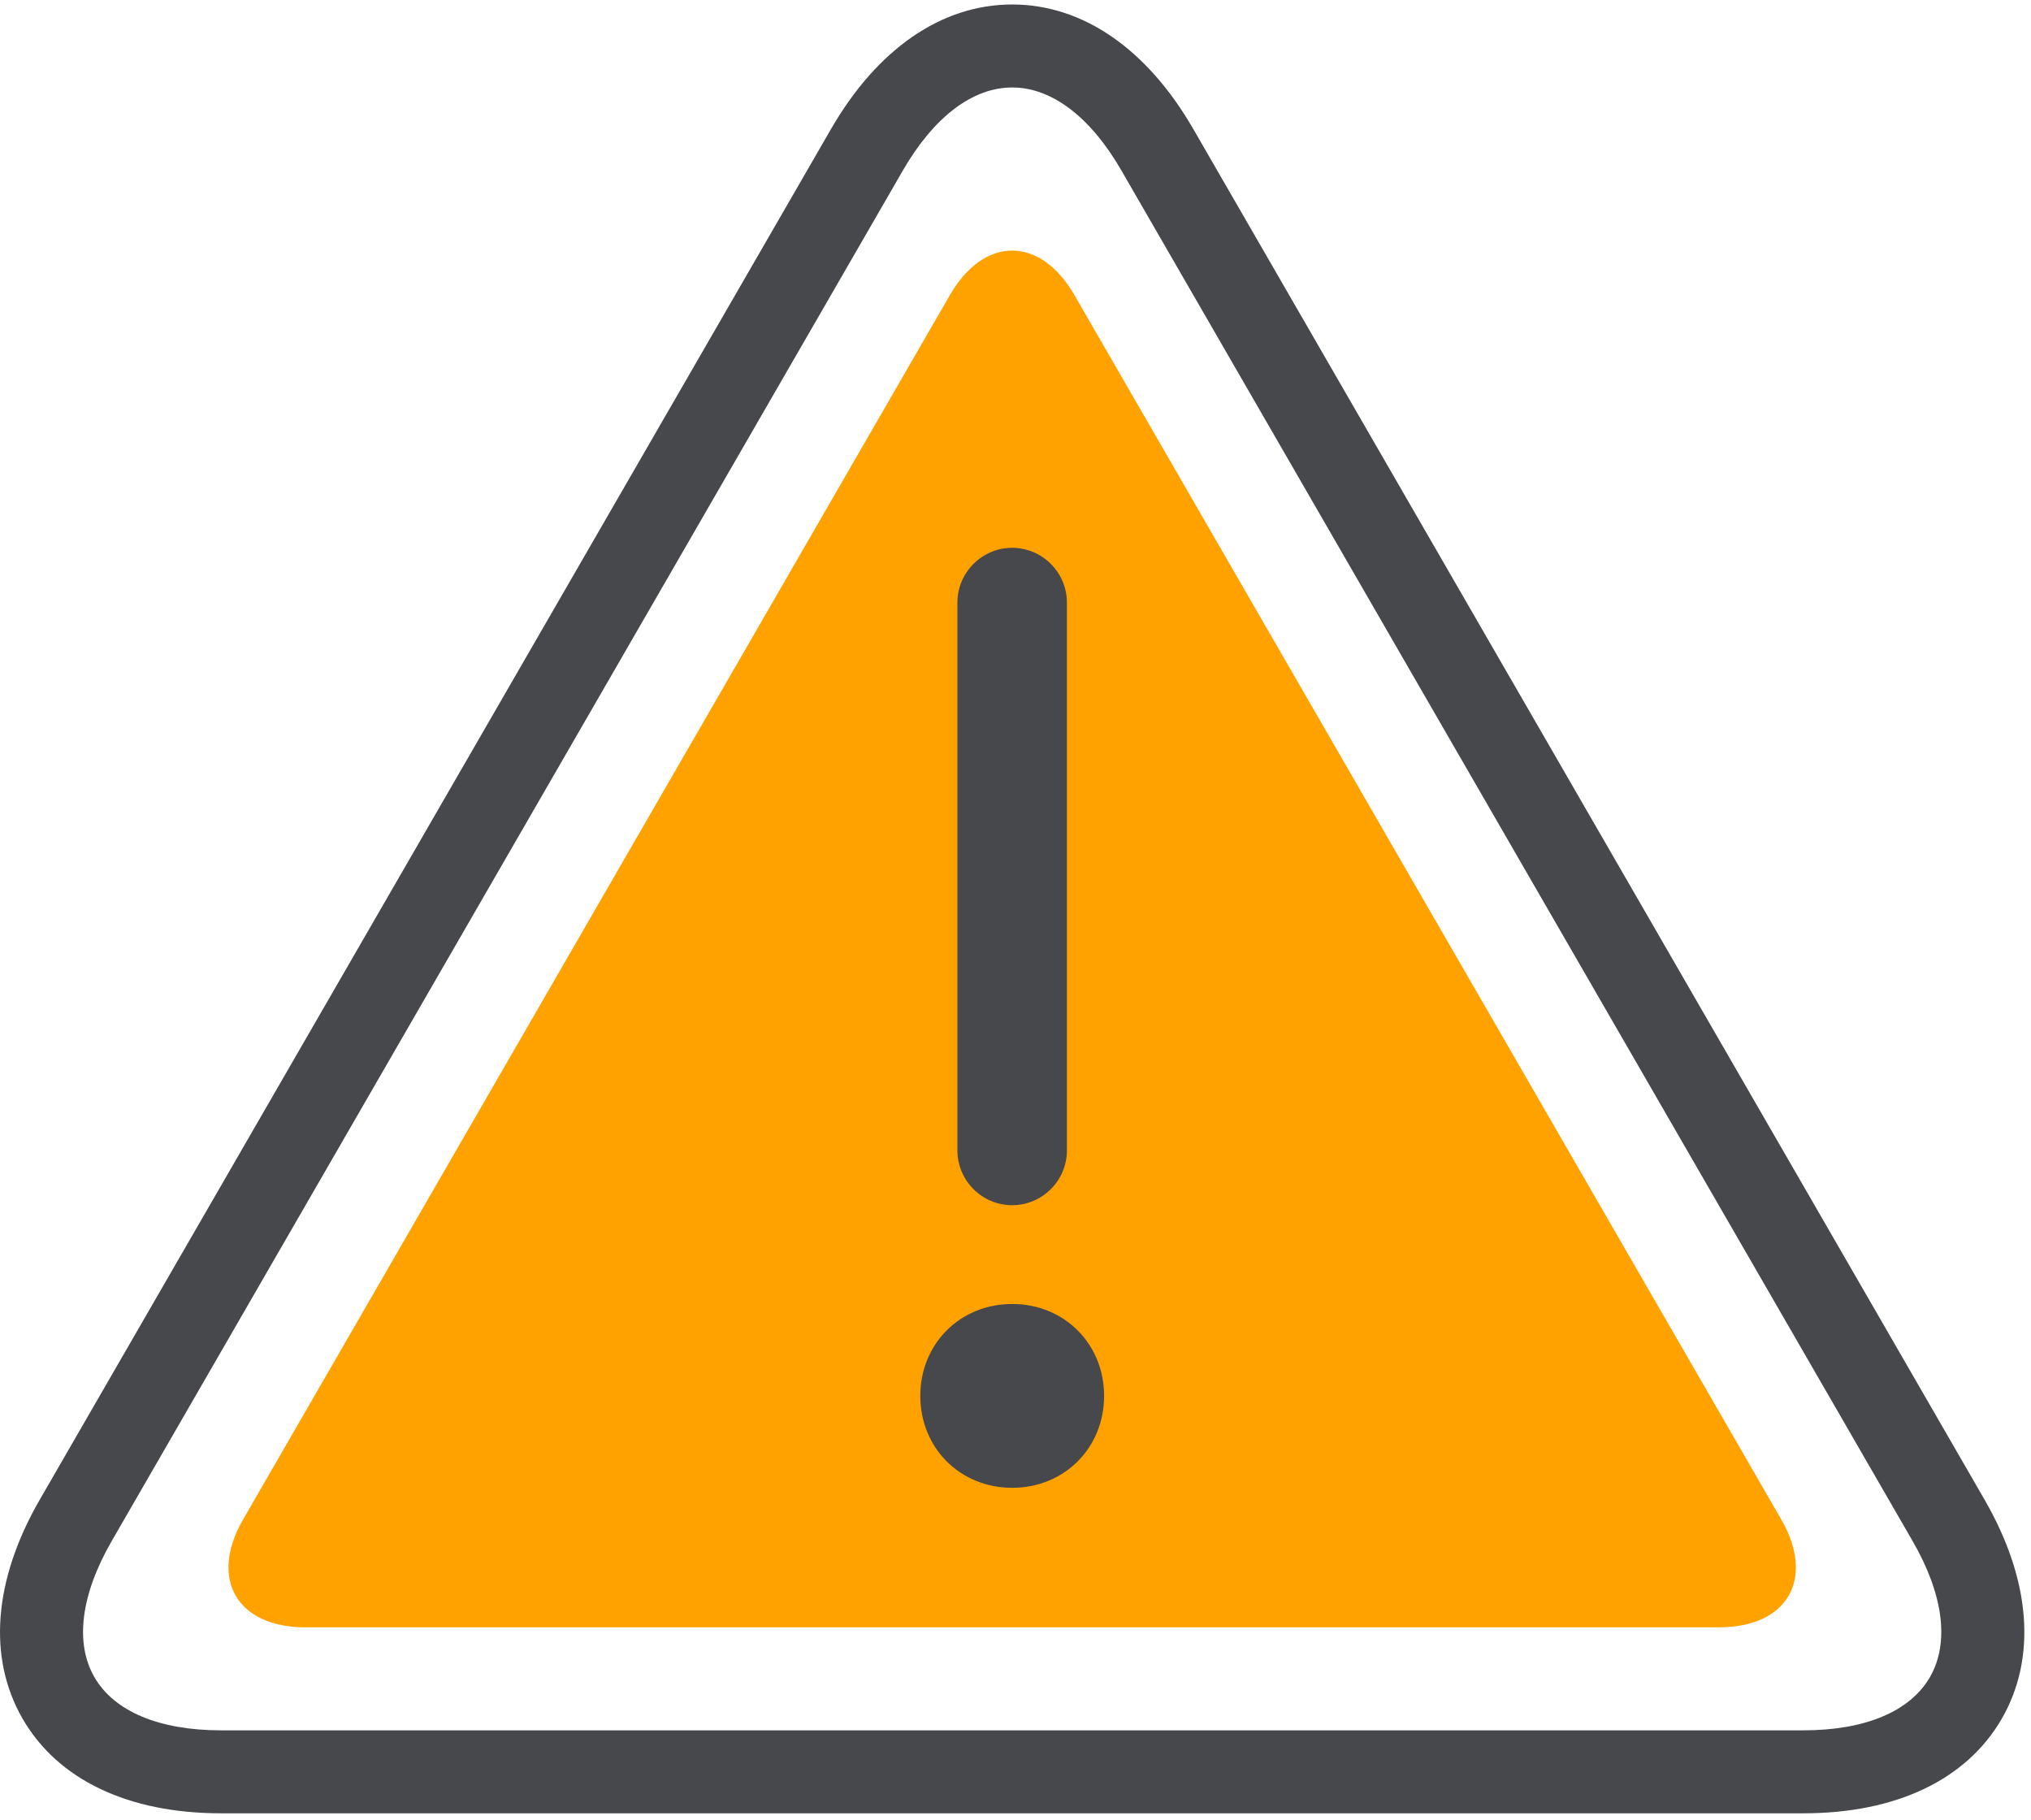
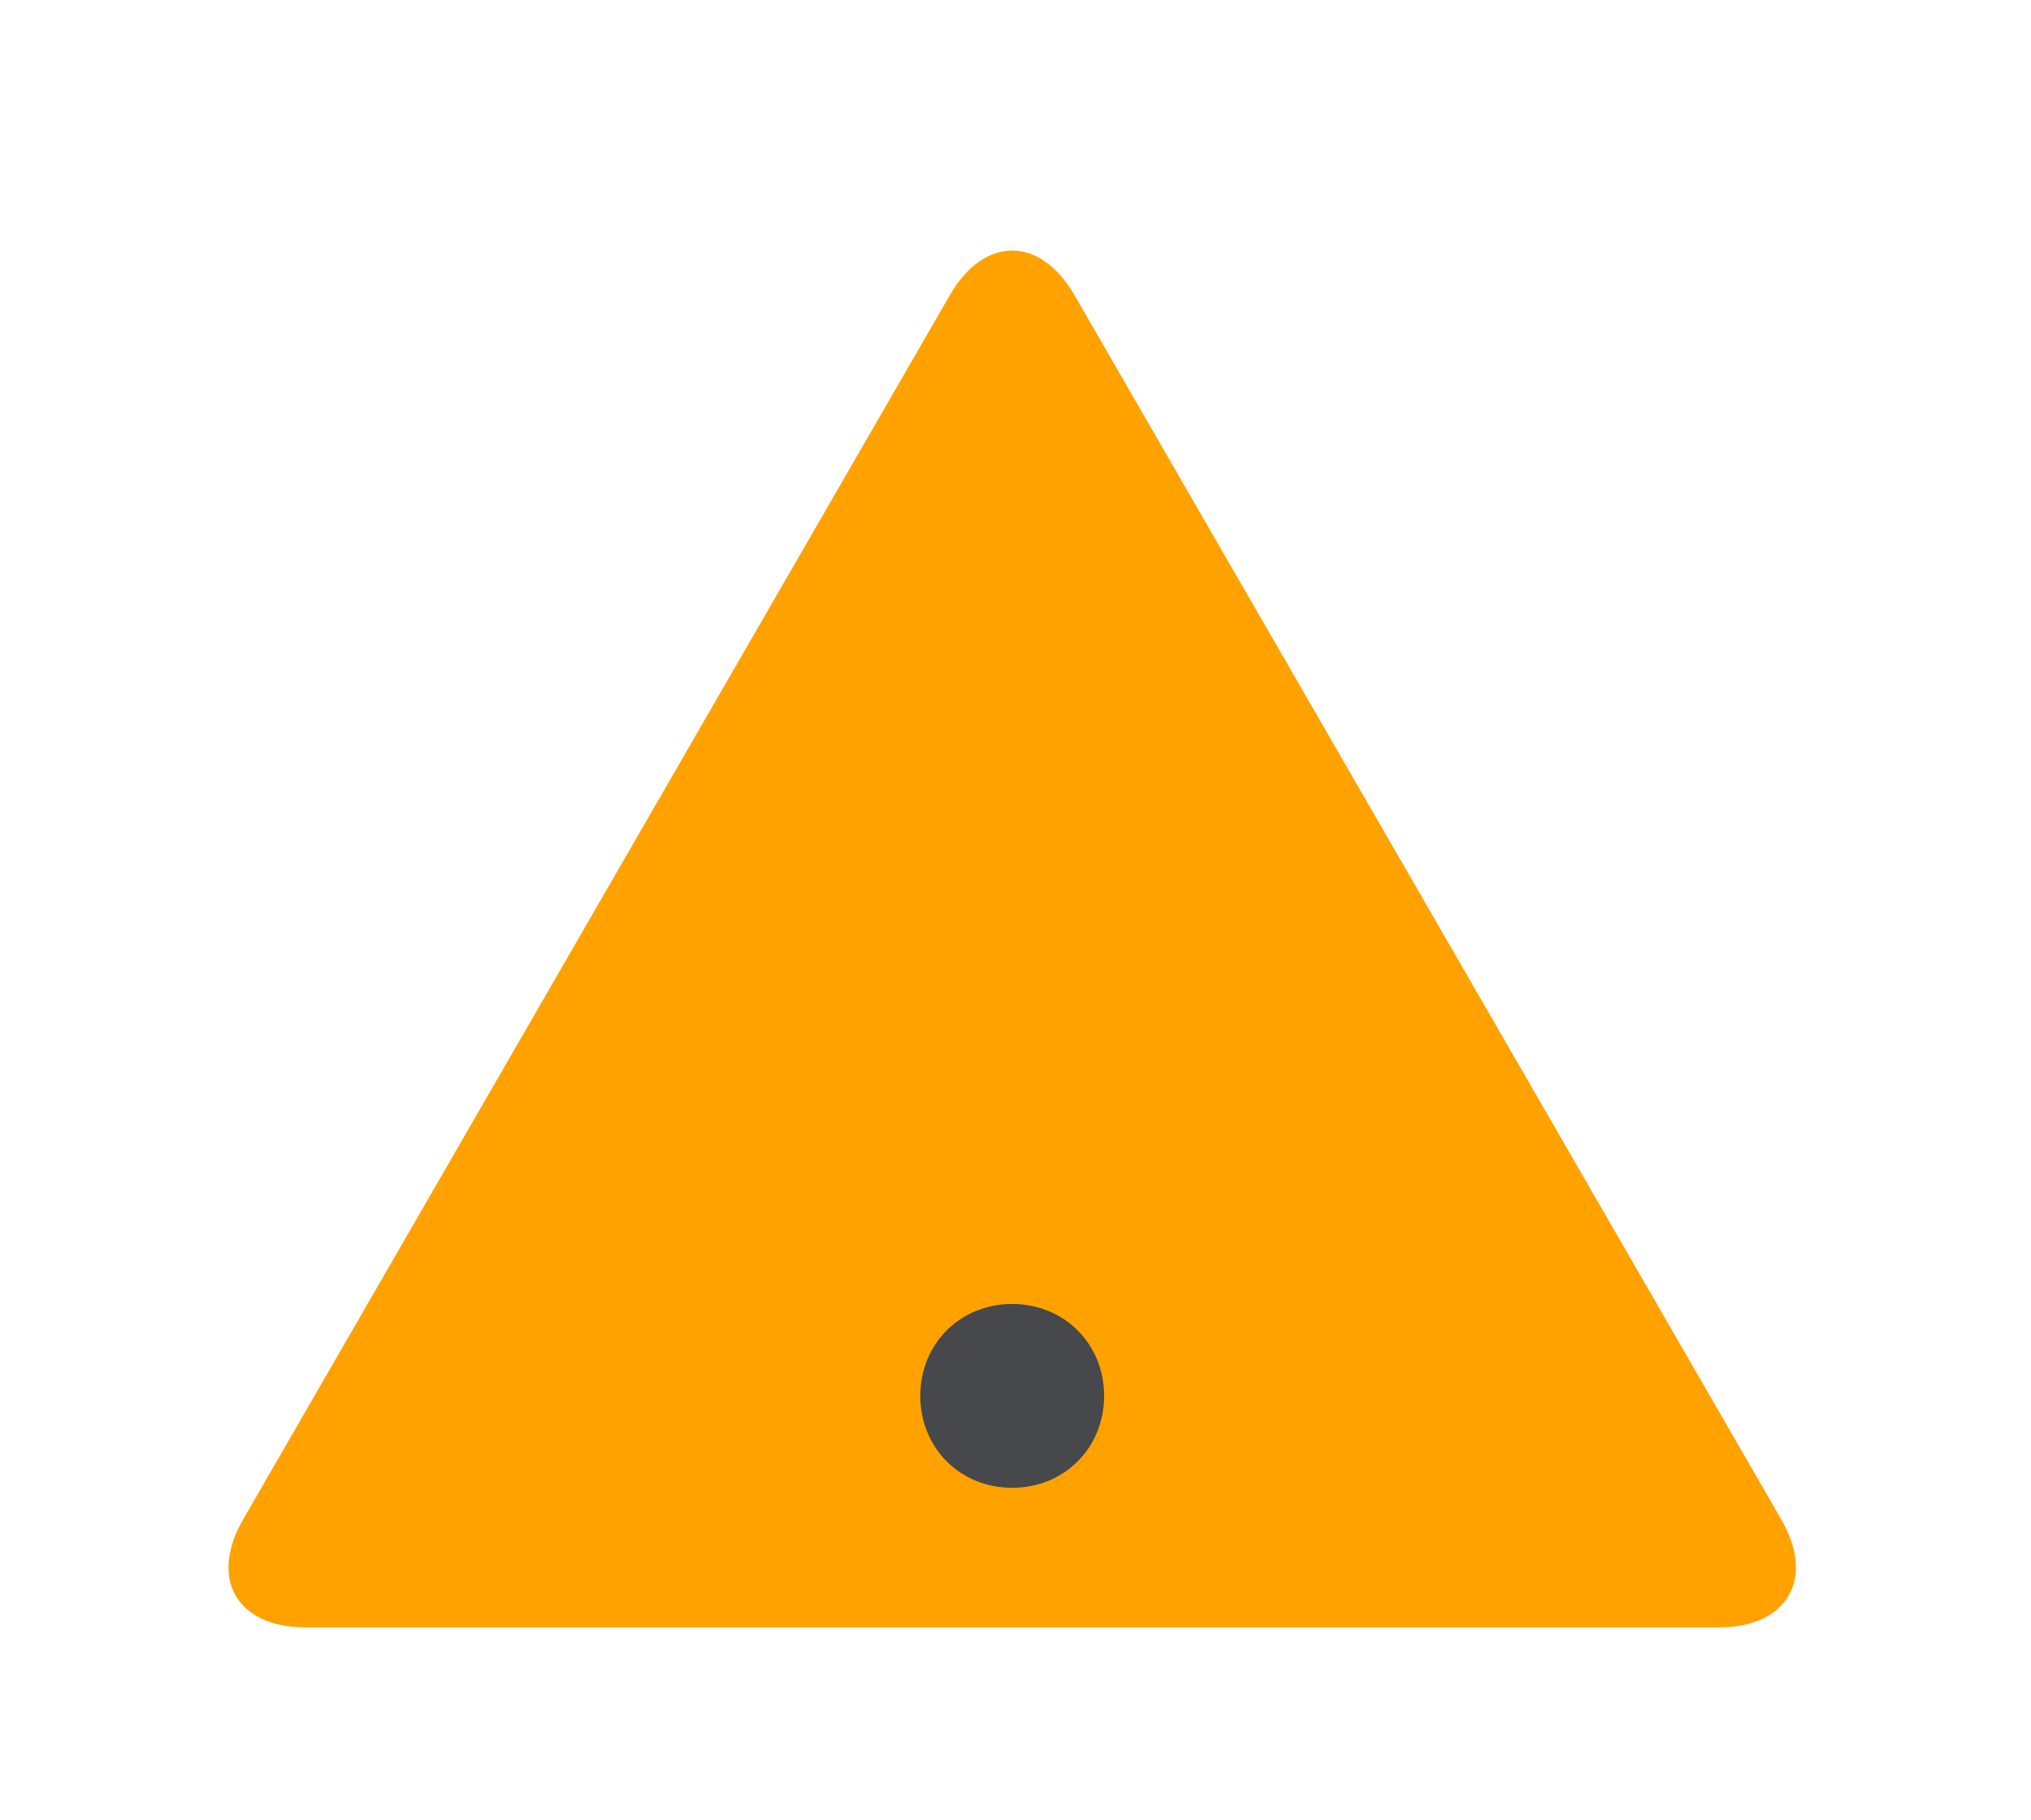
<svg xmlns="http://www.w3.org/2000/svg" width="48" height="43" viewBox="0 0 48 43" fill="none">
  <path fill-rule="evenodd" clip-rule="evenodd" d="M25.392 6.972C24.584 5.571 23.259 5.571 22.45 6.972L5.745 35.907C4.936 37.309 5.598 38.455 7.215 38.455H40.628C42.245 38.455 42.907 37.309 42.098 35.907L25.392 6.972Z" fill="#FFA200" />
-   <path fill-rule="evenodd" clip-rule="evenodd" d="M23.921 2.067C22.986 2.067 22.069 2.764 21.338 4.029L2.64 36.416C1.91 37.681 1.764 38.824 2.232 39.634C2.7 40.443 3.762 40.889 5.223 40.889H42.62C44.081 40.889 45.142 40.443 45.61 39.634C46.078 38.824 45.933 37.681 45.202 36.416L26.503 4.029C25.774 2.764 24.856 2.067 23.922 2.067H23.921ZM42.62 42.85H5.223C3.031 42.85 1.367 42.057 0.534 40.615C-0.298 39.172 -0.154 37.333 0.941 35.436L19.64 3.049C20.736 1.152 22.257 0.106 23.921 0.106H23.922C25.587 0.106 27.107 1.152 28.202 3.049L46.901 35.436C47.997 37.333 48.141 39.172 47.309 40.615C46.476 42.057 44.811 42.85 42.62 42.85V42.85Z" fill="#46484B" />
-   <path fill-rule="evenodd" clip-rule="evenodd" d="M23.921 12.945V12.945C24.634 12.945 25.215 13.528 25.215 14.24V27.186C25.215 27.898 24.634 28.48 23.921 28.48C23.209 28.48 22.627 27.898 22.627 27.186V14.24C22.627 13.528 23.209 12.945 23.921 12.945" fill="#46484B" />
  <path fill-rule="evenodd" clip-rule="evenodd" d="M21.75 32.985C21.75 34.218 22.69 35.158 23.922 35.158V35.158C25.152 35.158 26.094 34.218 26.094 32.985V32.985C26.094 31.756 25.152 30.814 23.922 30.814V30.814C22.69 30.814 21.75 31.756 21.75 32.985V32.985Z" fill="#46484B" />
  <mask id="mask0_6535_21022" style="mask-type:luminance" maskUnits="userSpaceOnUse" x="21" y="30" width="6" height="6">
    <path fill-rule="evenodd" clip-rule="evenodd" d="M21.75 32.985C21.75 34.218 22.69 35.158 23.922 35.158V35.158C25.152 35.158 26.094 34.218 26.094 32.985V32.985C26.094 31.756 25.152 30.814 23.922 30.814V30.814C22.69 30.814 21.75 31.756 21.75 32.985V32.985Z" fill="white" />
  </mask>
  <g mask="url(#mask0_6535_21022)">
</g>
</svg>